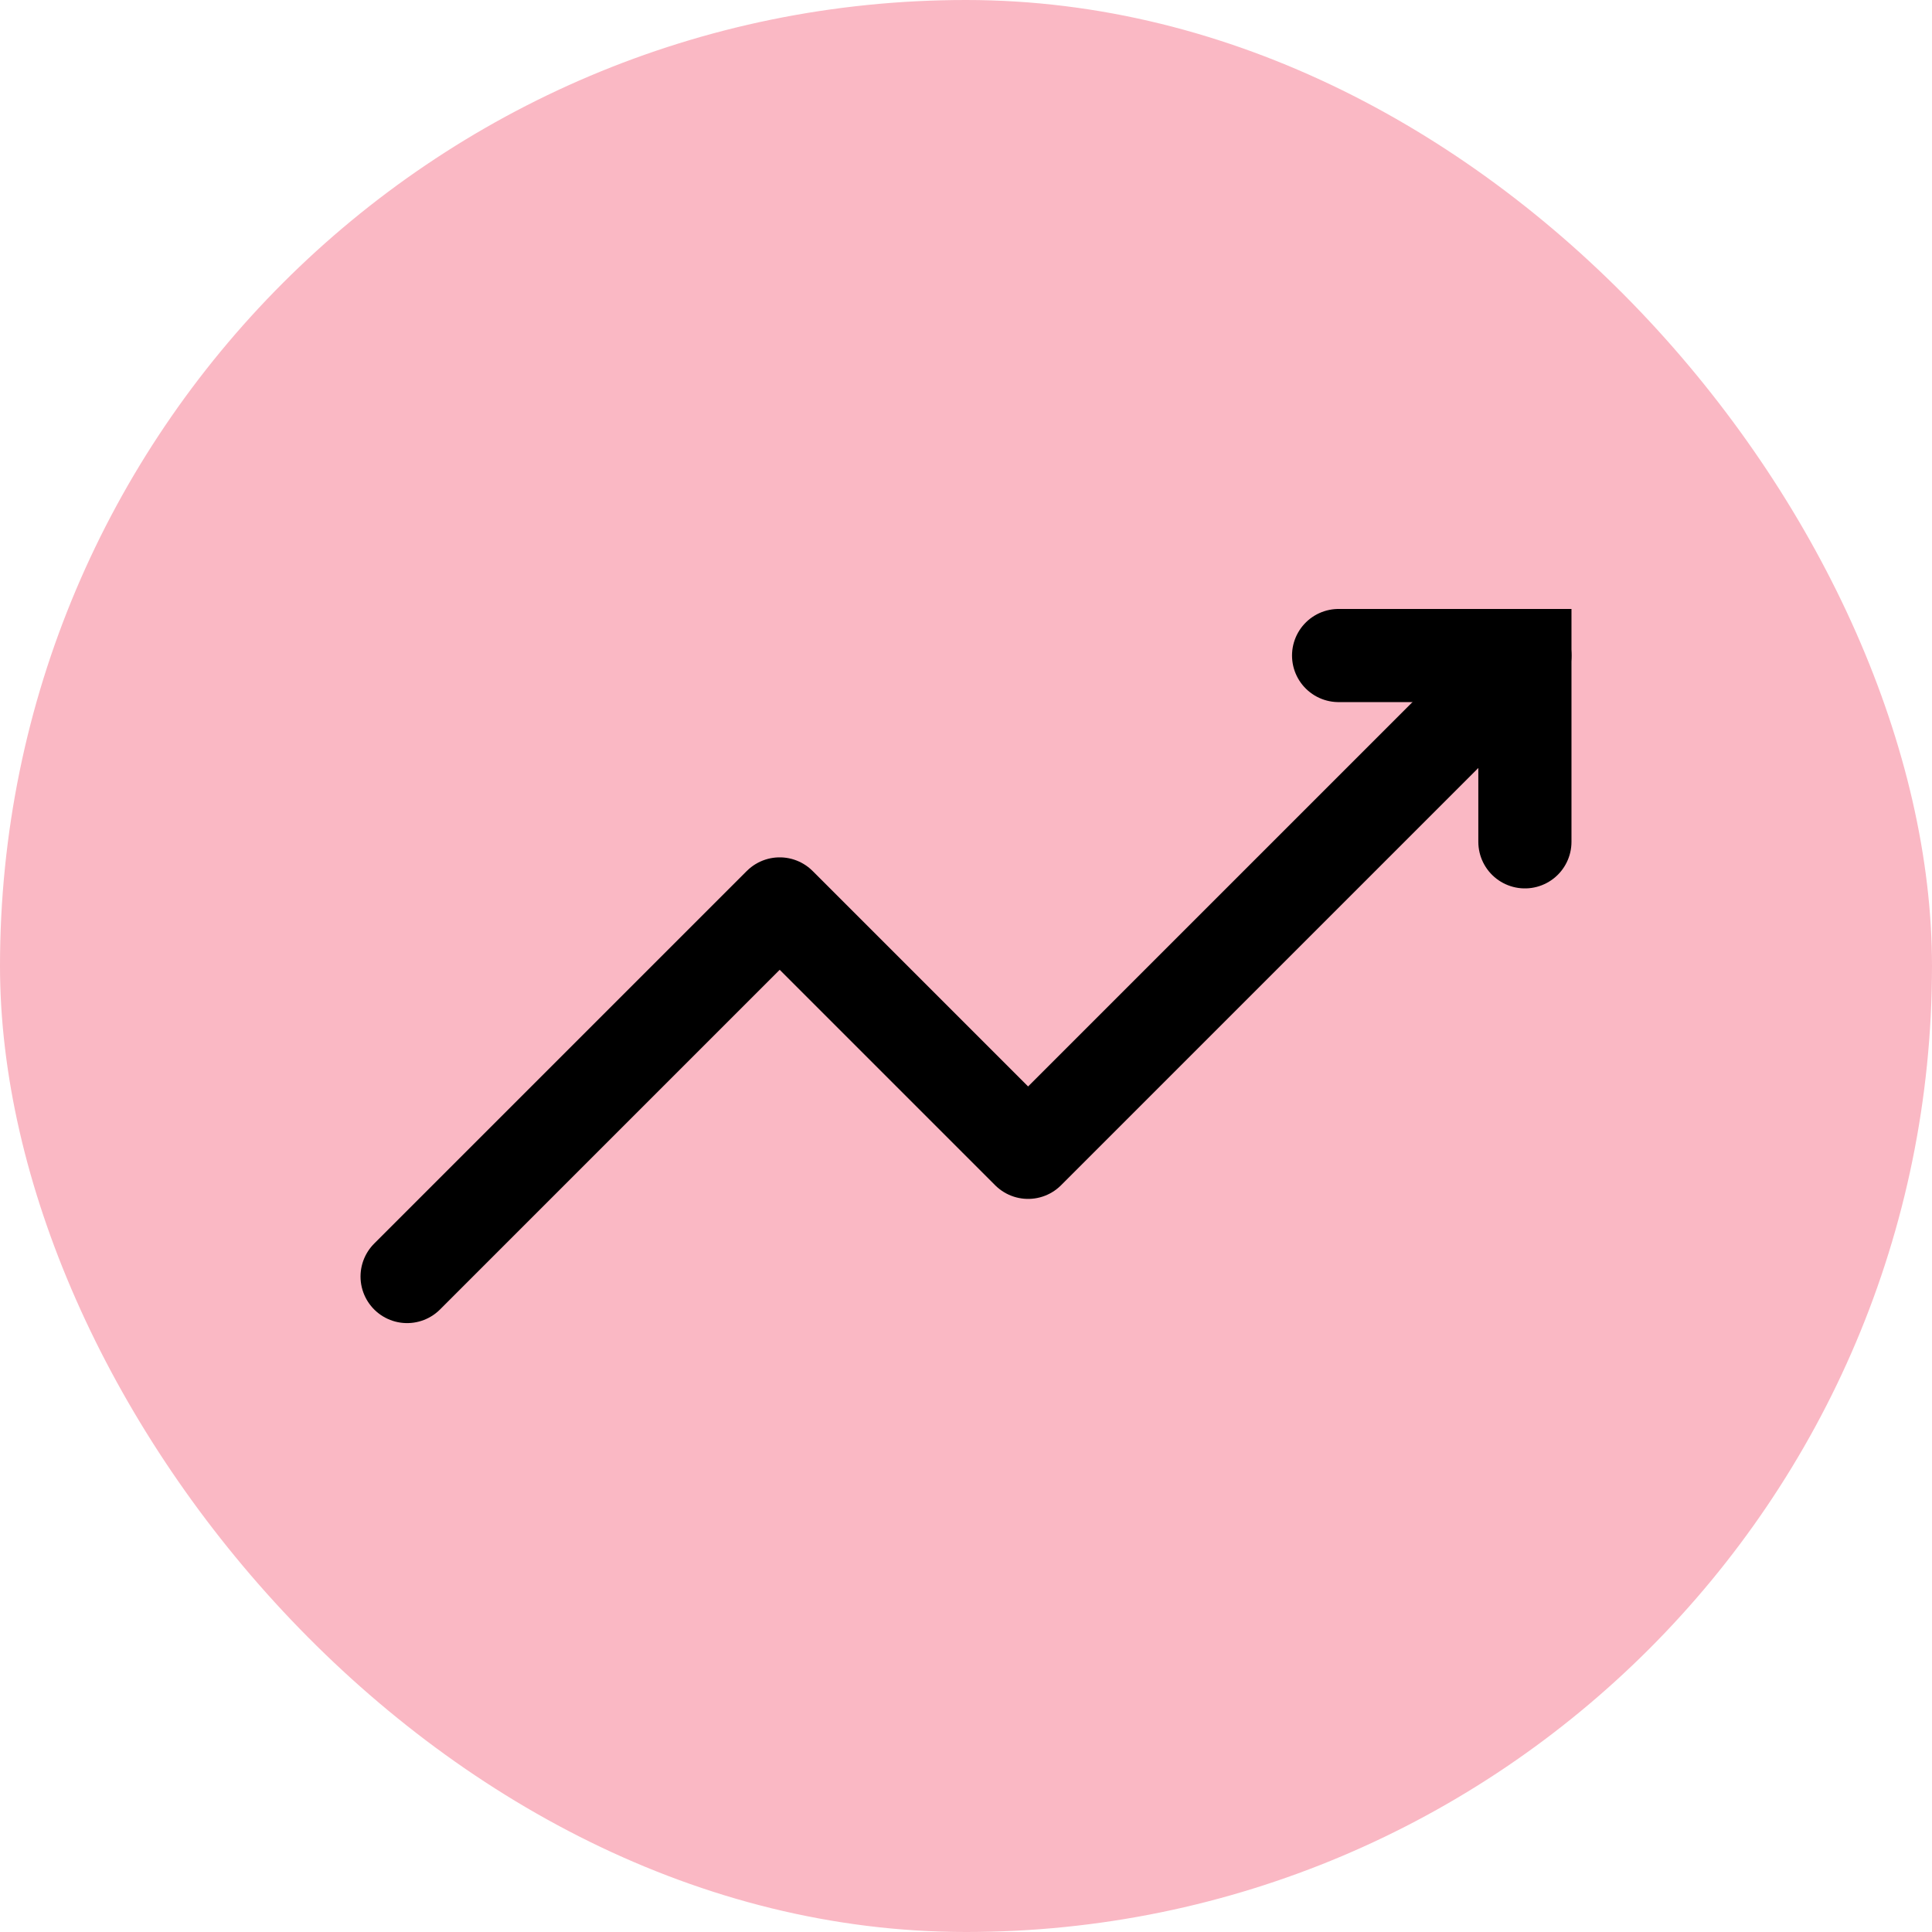
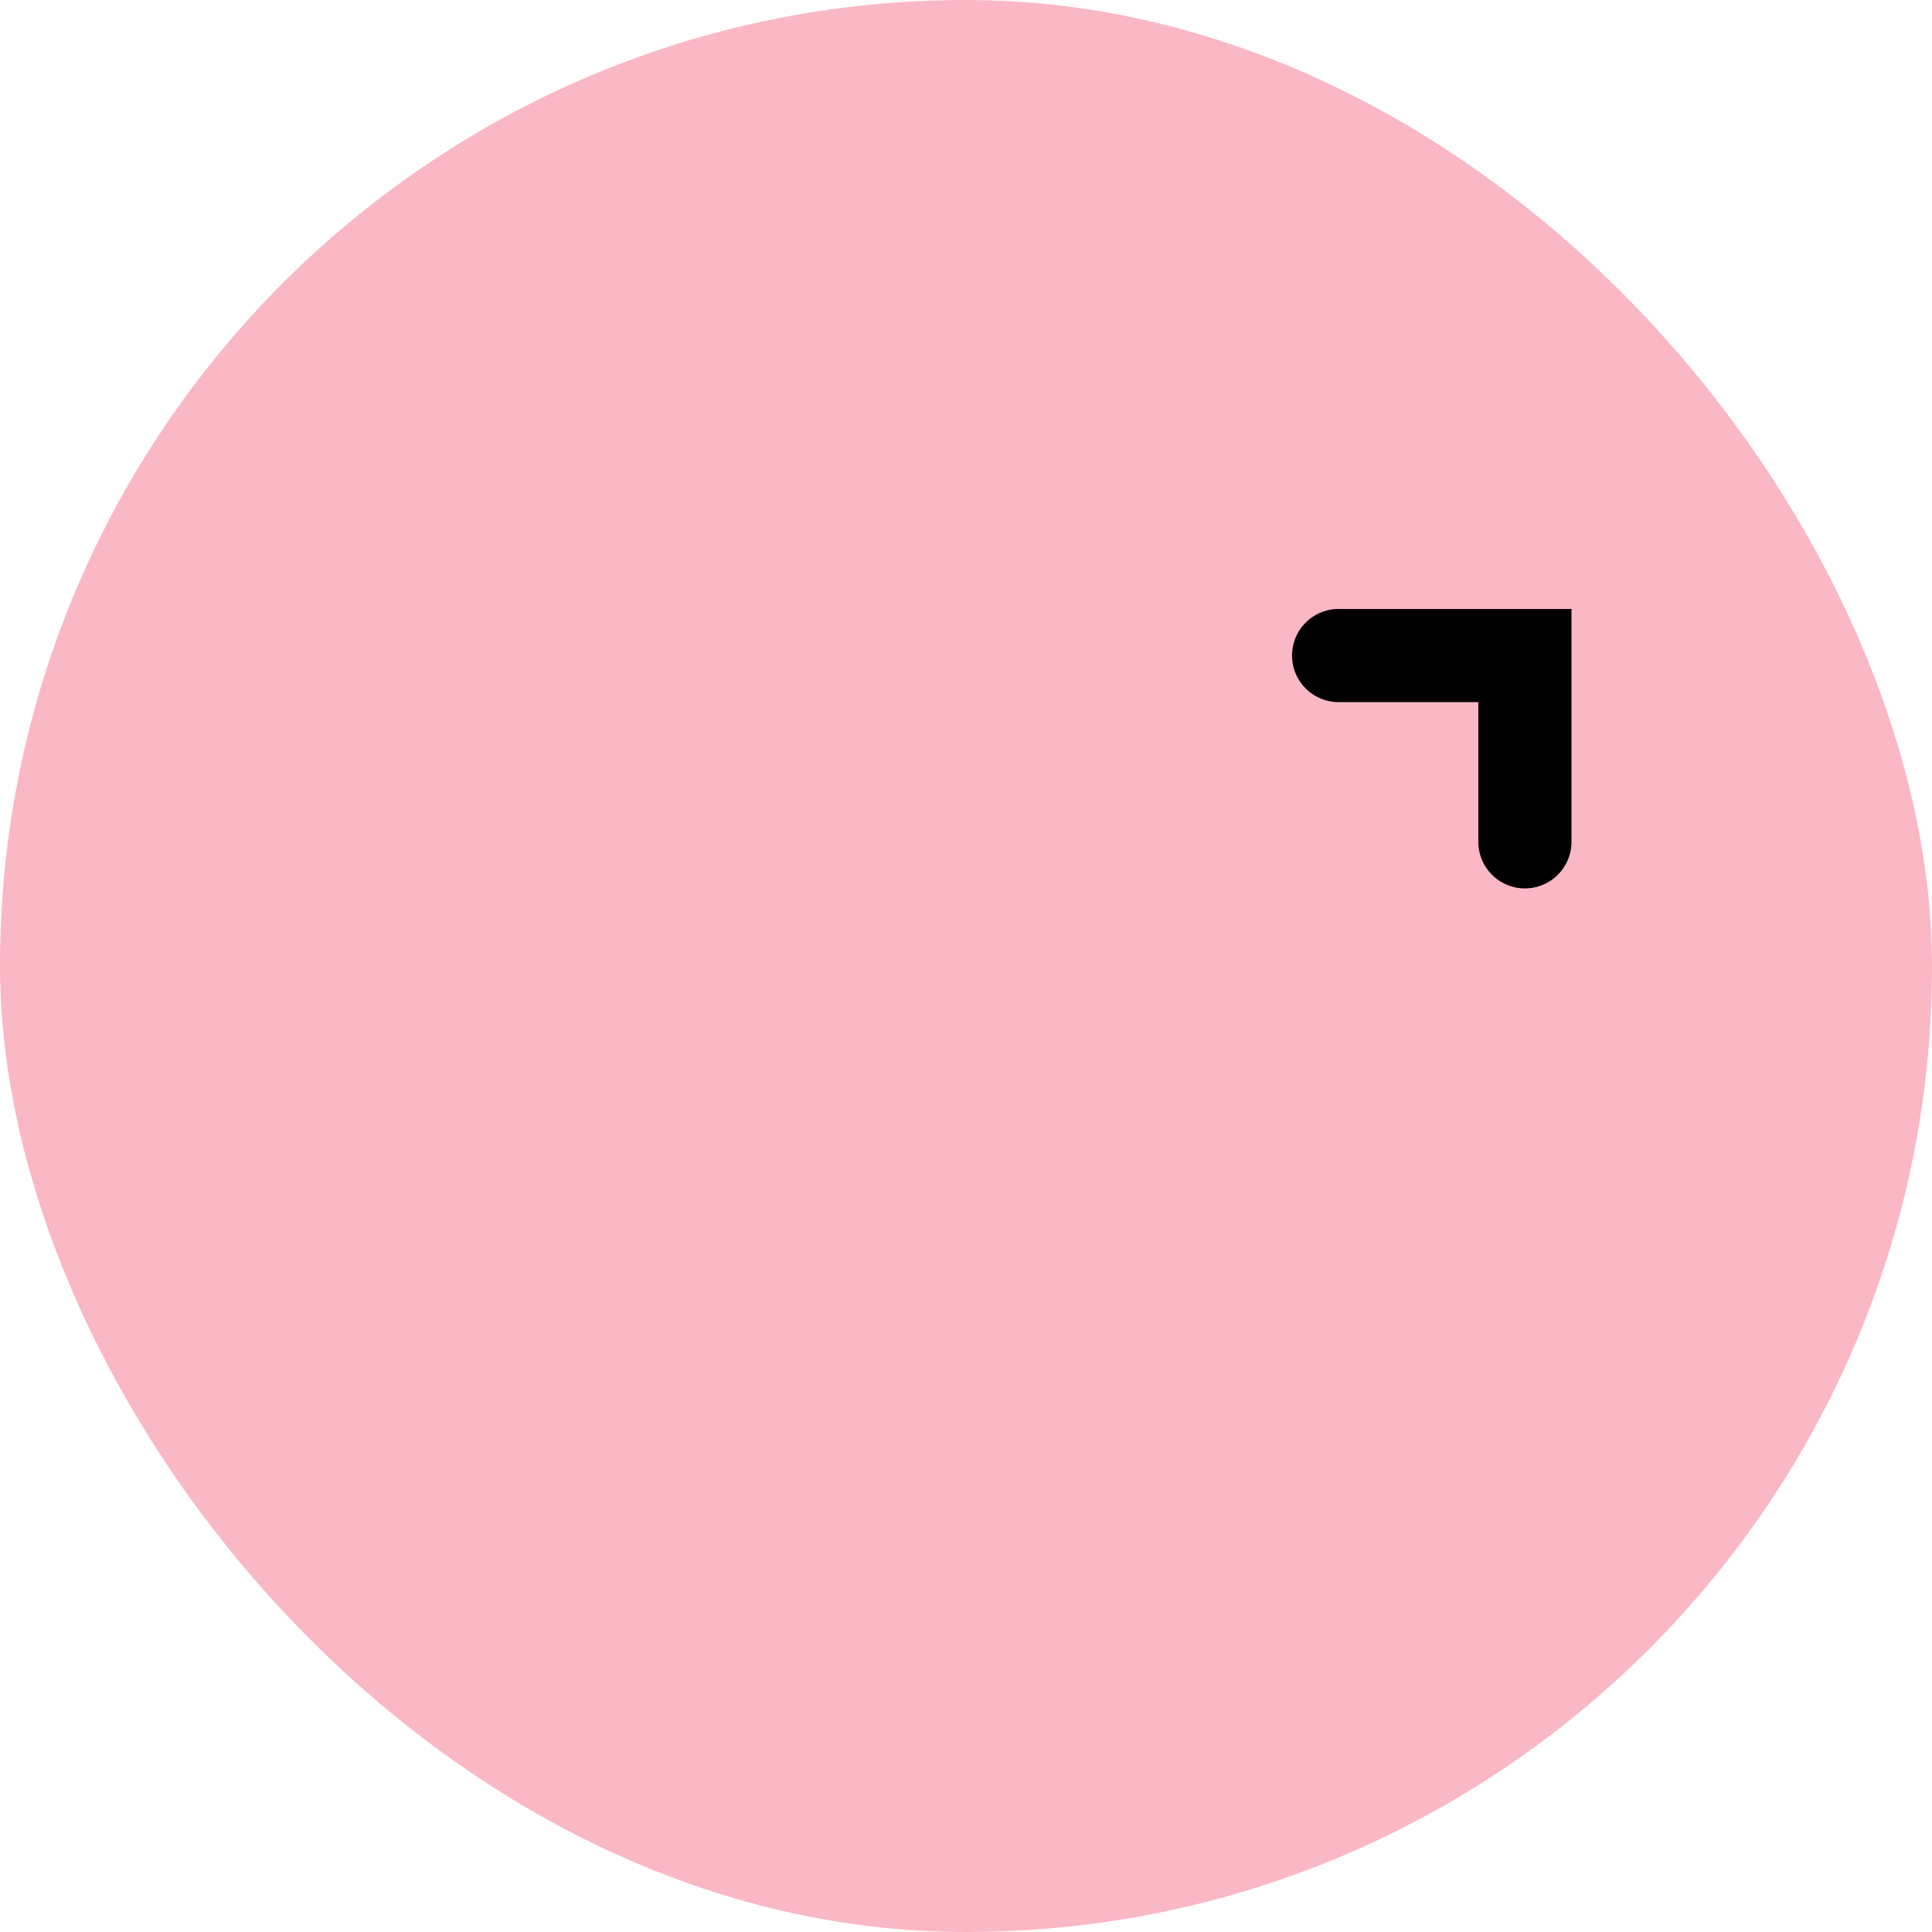
<svg xmlns="http://www.w3.org/2000/svg" width="70" height="70" viewBox="0 0 70 70" fill="none">
  <rect width="70" height="70" rx="35" fill="#FAB8C4" />
-   <path d="M14.75 46.251L28.25 32.751L37.25 41.751L55.25 23.751" stroke="black" stroke-width="3.375" stroke-linecap="round" stroke-linejoin="round" />
  <path d="M55.25 30.501V23.751H48.5" stroke="black" stroke-width="3.375" stroke-linecap="round" />
</svg>